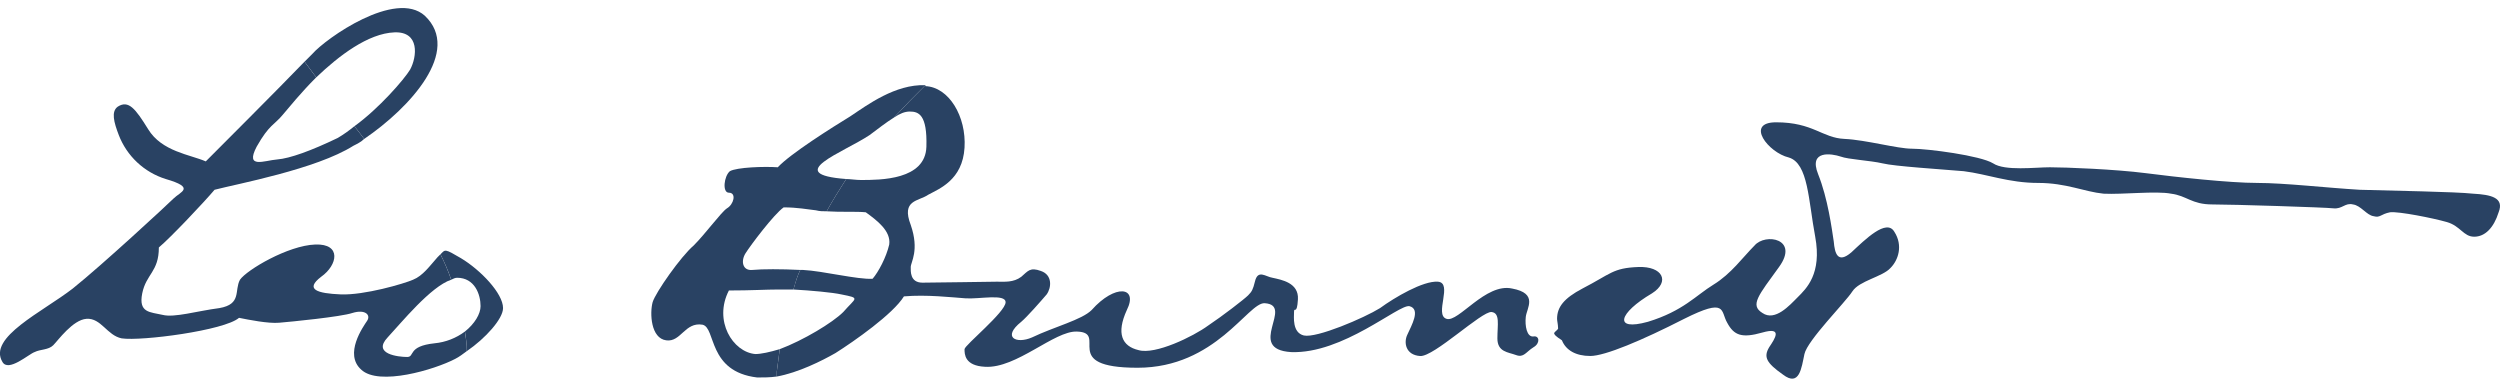
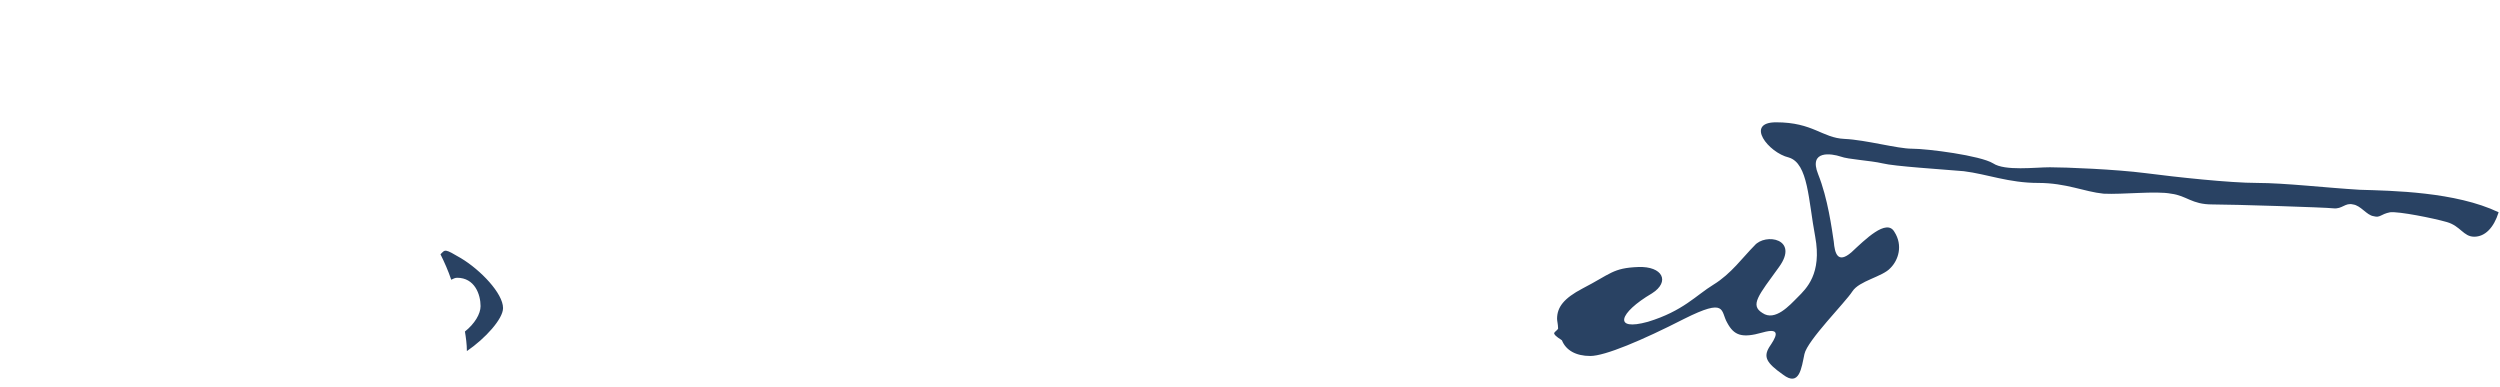
<svg xmlns="http://www.w3.org/2000/svg" width="181" height="28" viewBox="0 0 181 28" fill="none">
-   <path fill-rule="evenodd" clip-rule="evenodd" d="M114.571 20.889C113.226 21.597 112.732 22.235 112.732 23.084C112.732 23.226 112.802 23.508 112.802 23.72C112.872 23.862 112.518 24.003 112.518 24.145C112.589 24.357 113.013 24.569 113.084 24.64C113.367 25.348 114.076 25.773 115.138 25.773C116.199 25.773 118.89 24.64 121.934 23.084C125.049 21.526 124.552 22.517 125.049 23.366C125.543 24.287 126.109 24.499 127.597 24.075C129.085 23.65 128.517 24.499 128.091 25.136C127.667 25.845 127.88 26.269 129.084 27.118C130.287 28.039 130.428 26.624 130.641 25.633C130.853 24.641 133.614 21.88 134.108 21.102C134.605 20.323 136.304 20.04 136.869 19.403C137.437 18.838 137.792 17.776 137.153 16.784C136.587 15.793 135.029 17.351 134.038 18.271C133.048 19.12 132.835 18.341 132.765 17.492C132.624 16.571 132.34 14.377 131.631 12.607C130.923 10.838 132.624 11.122 133.259 11.334C133.827 11.546 135.384 11.616 136.304 11.829C137.153 12.042 140.552 12.254 142.18 12.395C143.878 12.607 145.435 13.244 147.559 13.244C149.611 13.244 150.887 13.882 152.302 14.023C153.649 14.093 156.126 13.81 157.186 14.023C158.319 14.164 158.673 14.801 160.16 14.801C161.648 14.801 168.371 15.013 168.938 15.083C169.576 15.154 169.787 14.659 170.353 14.801C170.921 14.872 171.345 15.58 171.84 15.65C172.334 15.792 172.334 15.509 173.043 15.368C173.681 15.298 176.158 15.792 177.15 16.076C178.14 16.359 178.353 17.138 179.132 17.138C179.911 17.138 180.547 16.501 180.901 15.368C181.326 14.305 180.336 14.093 179.06 14.023C177.787 13.881 173.186 13.81 170.85 13.74C168.443 13.598 165.398 13.244 163.416 13.244C161.434 13.244 157.54 12.82 155.347 12.536C153.151 12.253 149.541 12.111 148.409 12.111C147.349 12.111 145.153 12.394 144.304 11.828C143.384 11.262 139.561 10.766 138.428 10.766C137.366 10.766 135.101 10.129 133.545 10.057C131.917 9.987 131.279 8.855 128.588 8.855C126.324 8.855 128.022 11.049 129.51 11.403C130.925 11.828 130.925 14.518 131.421 17.137C131.916 19.827 130.784 20.889 130.146 21.526C129.58 22.092 128.518 23.296 127.598 22.659C126.678 22.092 127.315 21.386 128.801 19.332C130.288 17.28 127.811 16.854 127.03 17.774C126.181 18.624 125.332 19.828 124.058 20.606C122.784 21.386 121.862 22.517 119.314 23.296C116.766 24.004 117.191 22.659 119.598 21.243C120.942 20.393 120.377 19.261 118.605 19.332C116.766 19.402 116.623 19.828 114.571 20.889ZM36.421 22.305C36.421 21.243 34.792 19.544 33.376 18.695C32.174 17.986 32.244 18.057 31.891 18.411C32.174 18.978 32.456 19.614 32.669 20.252C32.811 20.181 32.952 20.11 33.094 20.11C34.367 20.11 34.793 21.314 34.793 22.163C34.793 22.729 34.367 23.437 33.661 24.003C33.731 24.428 33.802 24.924 33.802 25.419C35.146 24.499 36.421 23.084 36.421 22.305Z" fill="#294263" />
-   <path fill-rule="evenodd" clip-rule="evenodd" d="M31.463 24.854C29.481 25.066 30.047 25.845 29.481 25.845C28.843 25.845 26.932 25.632 28.065 24.429C29.056 23.367 31.179 20.748 32.666 20.252C32.449 19.621 32.189 19.006 31.887 18.411L31.675 18.624C31.108 19.261 30.613 19.969 29.905 20.252C29.268 20.535 26.365 21.386 24.667 21.314C22.968 21.243 22.048 20.959 23.251 20.039C24.454 19.19 24.738 17.632 22.826 17.703C20.843 17.773 17.87 19.543 17.375 20.252C16.951 21.031 17.516 22.021 15.889 22.305C14.261 22.517 12.633 23.012 11.784 22.799C10.863 22.587 10.014 22.658 10.297 21.242C10.581 19.827 11.501 19.685 11.501 17.916C12.35 17.207 14.756 14.659 15.535 13.739C17.164 13.314 22.898 12.252 25.587 10.553C25.87 10.411 26.153 10.27 26.366 10.057C26.153 9.775 25.941 9.492 25.658 9.137C25.279 9.451 24.877 9.736 24.454 9.987C22.543 10.908 20.985 11.474 20.065 11.545C19.145 11.615 17.729 12.253 18.579 10.624C19.499 8.996 19.853 9.067 20.49 8.288C20.915 7.793 21.764 6.731 22.897 5.598C22.613 5.244 22.331 4.819 22.048 4.465C20.278 6.306 15.535 11.049 14.898 11.685C13.766 11.19 11.713 10.977 10.722 9.349C9.802 7.862 9.306 7.225 8.527 7.721C8.033 8.074 8.245 8.854 8.598 9.774C8.887 10.527 9.343 11.205 9.932 11.757C10.52 12.308 11.226 12.72 11.996 12.96C14.191 13.597 13.057 13.88 12.562 14.375C12.137 14.8 7.394 19.189 5.27 20.888C3.076 22.586 -0.889 24.428 0.173 26.197C0.598 26.976 2.085 25.63 2.51 25.488C2.935 25.276 3.501 25.346 3.856 24.994C4.209 24.639 5.271 23.152 6.263 23.082C7.324 23.011 7.749 24.286 8.811 24.498C10.227 24.71 16.244 23.931 17.306 23.011C18.014 23.154 19.43 23.437 20.209 23.366C21.058 23.296 24.669 22.941 25.518 22.658C26.438 22.375 26.863 22.799 26.58 23.225C26.298 23.649 24.881 25.631 26.155 26.764C27.43 27.967 31.465 26.764 32.951 25.986C33.235 25.844 33.518 25.631 33.801 25.419C33.801 24.924 33.73 24.428 33.66 24.003C33.02 24.483 32.26 24.778 31.463 24.854Z" fill="#294263" />
-   <path fill-rule="evenodd" clip-rule="evenodd" d="M28.562 2.343C30.403 2.272 30.191 4.113 29.696 5.033C29.271 5.741 27.43 7.864 25.66 9.138C25.943 9.493 26.155 9.776 26.368 10.059C29.695 7.794 33.447 3.688 30.757 1.139C28.633 -0.772 23.608 2.768 22.616 3.9L22.051 4.466C22.334 4.821 22.616 5.245 22.9 5.599C24.528 4.042 26.651 2.414 28.562 2.343ZM56.453 25.278C55.746 25.49 55.109 25.633 54.683 25.633C53.056 25.49 51.639 23.226 52.772 21.031C54.4 21.031 55.462 20.96 56.382 20.96H57.444C57.586 20.465 57.727 19.969 57.939 19.544C56.593 19.474 55.178 19.474 54.47 19.544C53.762 19.614 53.62 18.908 53.974 18.341C54.329 17.774 56.028 15.51 56.736 15.014C57.727 15.014 58.435 15.156 59.071 15.226C59.355 15.298 59.567 15.298 59.85 15.298C60.276 14.519 60.77 13.74 61.266 12.961C56.593 12.607 61.054 11.05 62.965 9.775C63.532 9.35 64.168 8.855 64.735 8.501C65.472 7.705 66.227 6.926 67.001 6.165C64.806 6.094 62.824 7.581 61.549 8.43C60.276 9.209 57.231 11.12 56.311 12.111C55.321 12.041 53.339 12.111 52.843 12.394C52.418 12.749 52.277 13.952 52.772 13.952C53.339 13.952 53.126 14.801 52.63 15.084C52.206 15.368 51.073 16.925 50.223 17.774C49.303 18.553 47.462 21.172 47.25 21.88C47.038 22.659 47.108 24.499 48.241 24.641C49.303 24.782 49.587 23.296 50.86 23.508C51.85 23.72 51.213 26.906 54.823 27.33C55.249 27.33 55.745 27.33 56.24 27.26V26.906C56.311 26.339 56.382 25.774 56.453 25.278Z" fill="#294263" />
-   <path fill-rule="evenodd" clip-rule="evenodd" d="M111.031 24.358C110.537 24.429 110.396 23.579 110.466 22.942C110.536 22.306 111.386 21.244 109.474 20.89C107.563 20.465 105.582 23.367 104.73 23.084C103.81 22.801 105.227 20.465 104.094 20.394C103.032 20.324 100.98 21.528 99.916 22.306C98.783 23.013 95.316 24.5 94.395 24.288C93.546 24.076 93.688 22.942 93.688 22.589C93.688 22.164 93.9 22.872 93.97 21.669C94.042 20.465 92.766 20.253 92.131 20.111C91.636 20.04 91.068 19.474 90.855 20.393C90.714 20.96 90.643 21.102 90.361 21.386C90.077 21.668 88.52 22.871 87.458 23.579C86.396 24.358 83.636 25.703 82.432 25.349C81.229 25.067 80.805 24.146 81.583 22.447C82.432 20.749 80.733 20.537 79.034 22.447C78.327 23.156 76.344 23.651 74.716 24.43C73.584 24.925 72.522 24.43 73.939 23.297C74.363 22.942 75.354 21.811 75.78 21.314C76.133 20.819 76.204 19.899 75.354 19.616C74.575 19.333 74.434 19.616 73.939 20.04C73.372 20.465 72.735 20.394 72.169 20.394C71.673 20.394 67.779 20.465 66.788 20.465C65.868 20.465 65.938 19.616 65.938 19.332C65.938 18.978 66.576 18.129 65.938 16.289C65.231 14.447 66.505 14.59 67.213 14.094C67.992 13.67 69.691 13.032 69.832 10.696C69.973 8.431 68.699 6.307 67 6.236V6.166C66.226 6.927 65.471 7.705 64.734 8.502C65.159 8.218 65.513 8.076 65.867 8.076C66.504 8.076 67.141 8.289 67.071 10.625C67 13.032 63.744 13.032 62.327 13.032C61.973 13.032 61.548 12.962 61.265 12.962C60.769 13.741 60.275 14.519 59.849 15.299C60.912 15.369 61.973 15.299 62.682 15.369C63.459 15.935 64.522 16.714 64.38 17.705C64.167 18.626 63.602 19.688 63.177 20.182C62.115 20.253 59.567 19.616 58.151 19.545H57.939C57.727 19.97 57.585 20.466 57.444 20.961C58.718 21.032 60.276 21.173 60.913 21.316C62.328 21.598 61.974 21.528 61.054 22.589C60.276 23.368 58.151 24.642 56.453 25.279C56.377 25.821 56.306 26.364 56.24 26.907V27.261C57.797 26.979 59.497 26.128 60.488 25.562C61.833 24.713 64.665 22.731 65.444 21.458C67.072 21.316 68.912 21.528 69.903 21.599C70.894 21.67 72.805 21.245 72.805 21.882C72.805 22.59 69.832 24.997 69.832 25.28C69.832 25.634 69.832 26.483 71.318 26.555C73.583 26.696 76.343 23.934 77.972 24.005C80.308 24.076 76.627 26.625 82.36 26.625C88.024 26.625 90.359 21.881 91.563 21.952C93.758 22.094 90.147 25.279 93.474 25.492C97.227 25.634 101.262 22.023 102.04 22.166C102.889 22.378 102.181 23.581 101.897 24.219C101.615 24.785 101.756 25.704 102.819 25.776C103.809 25.847 107.278 22.52 107.987 22.59C108.623 22.661 108.411 23.511 108.411 24.501C108.411 25.491 109.19 25.492 109.756 25.704C110.324 25.917 110.465 25.492 111.029 25.138C111.526 24.854 111.456 24.287 111.031 24.358Z" fill="#294263" />
+   <path fill-rule="evenodd" clip-rule="evenodd" d="M114.571 20.889C113.226 21.597 112.732 22.235 112.732 23.084C112.732 23.226 112.802 23.508 112.802 23.72C112.872 23.862 112.518 24.003 112.518 24.145C112.589 24.357 113.013 24.569 113.084 24.64C113.367 25.348 114.076 25.773 115.138 25.773C116.199 25.773 118.89 24.64 121.934 23.084C125.049 21.526 124.552 22.517 125.049 23.366C125.543 24.287 126.109 24.499 127.597 24.075C129.085 23.65 128.517 24.499 128.091 25.136C127.667 25.845 127.88 26.269 129.084 27.118C130.287 28.039 130.428 26.624 130.641 25.633C130.853 24.641 133.614 21.88 134.108 21.102C134.605 20.323 136.304 20.04 136.869 19.403C137.437 18.838 137.792 17.776 137.153 16.784C136.587 15.793 135.029 17.351 134.038 18.271C133.048 19.12 132.835 18.341 132.765 17.492C132.624 16.571 132.34 14.377 131.631 12.607C130.923 10.838 132.624 11.122 133.259 11.334C133.827 11.546 135.384 11.616 136.304 11.829C137.153 12.042 140.552 12.254 142.18 12.395C143.878 12.607 145.435 13.244 147.559 13.244C149.611 13.244 150.887 13.882 152.302 14.023C153.649 14.093 156.126 13.81 157.186 14.023C158.319 14.164 158.673 14.801 160.16 14.801C161.648 14.801 168.371 15.013 168.938 15.083C169.576 15.154 169.787 14.659 170.353 14.801C170.921 14.872 171.345 15.58 171.84 15.65C172.334 15.792 172.334 15.509 173.043 15.368C173.681 15.298 176.158 15.792 177.15 16.076C178.14 16.359 178.353 17.138 179.132 17.138C179.911 17.138 180.547 16.501 180.901 15.368C177.787 13.881 173.186 13.81 170.85 13.74C168.443 13.598 165.398 13.244 163.416 13.244C161.434 13.244 157.54 12.82 155.347 12.536C153.151 12.253 149.541 12.111 148.409 12.111C147.349 12.111 145.153 12.394 144.304 11.828C143.384 11.262 139.561 10.766 138.428 10.766C137.366 10.766 135.101 10.129 133.545 10.057C131.917 9.987 131.279 8.855 128.588 8.855C126.324 8.855 128.022 11.049 129.51 11.403C130.925 11.828 130.925 14.518 131.421 17.137C131.916 19.827 130.784 20.889 130.146 21.526C129.58 22.092 128.518 23.296 127.598 22.659C126.678 22.092 127.315 21.386 128.801 19.332C130.288 17.28 127.811 16.854 127.03 17.774C126.181 18.624 125.332 19.828 124.058 20.606C122.784 21.386 121.862 22.517 119.314 23.296C116.766 24.004 117.191 22.659 119.598 21.243C120.942 20.393 120.377 19.261 118.605 19.332C116.766 19.402 116.623 19.828 114.571 20.889ZM36.421 22.305C36.421 21.243 34.792 19.544 33.376 18.695C32.174 17.986 32.244 18.057 31.891 18.411C32.174 18.978 32.456 19.614 32.669 20.252C32.811 20.181 32.952 20.11 33.094 20.11C34.367 20.11 34.793 21.314 34.793 22.163C34.793 22.729 34.367 23.437 33.661 24.003C33.731 24.428 33.802 24.924 33.802 25.419C35.146 24.499 36.421 23.084 36.421 22.305Z" fill="#294263" />
</svg>